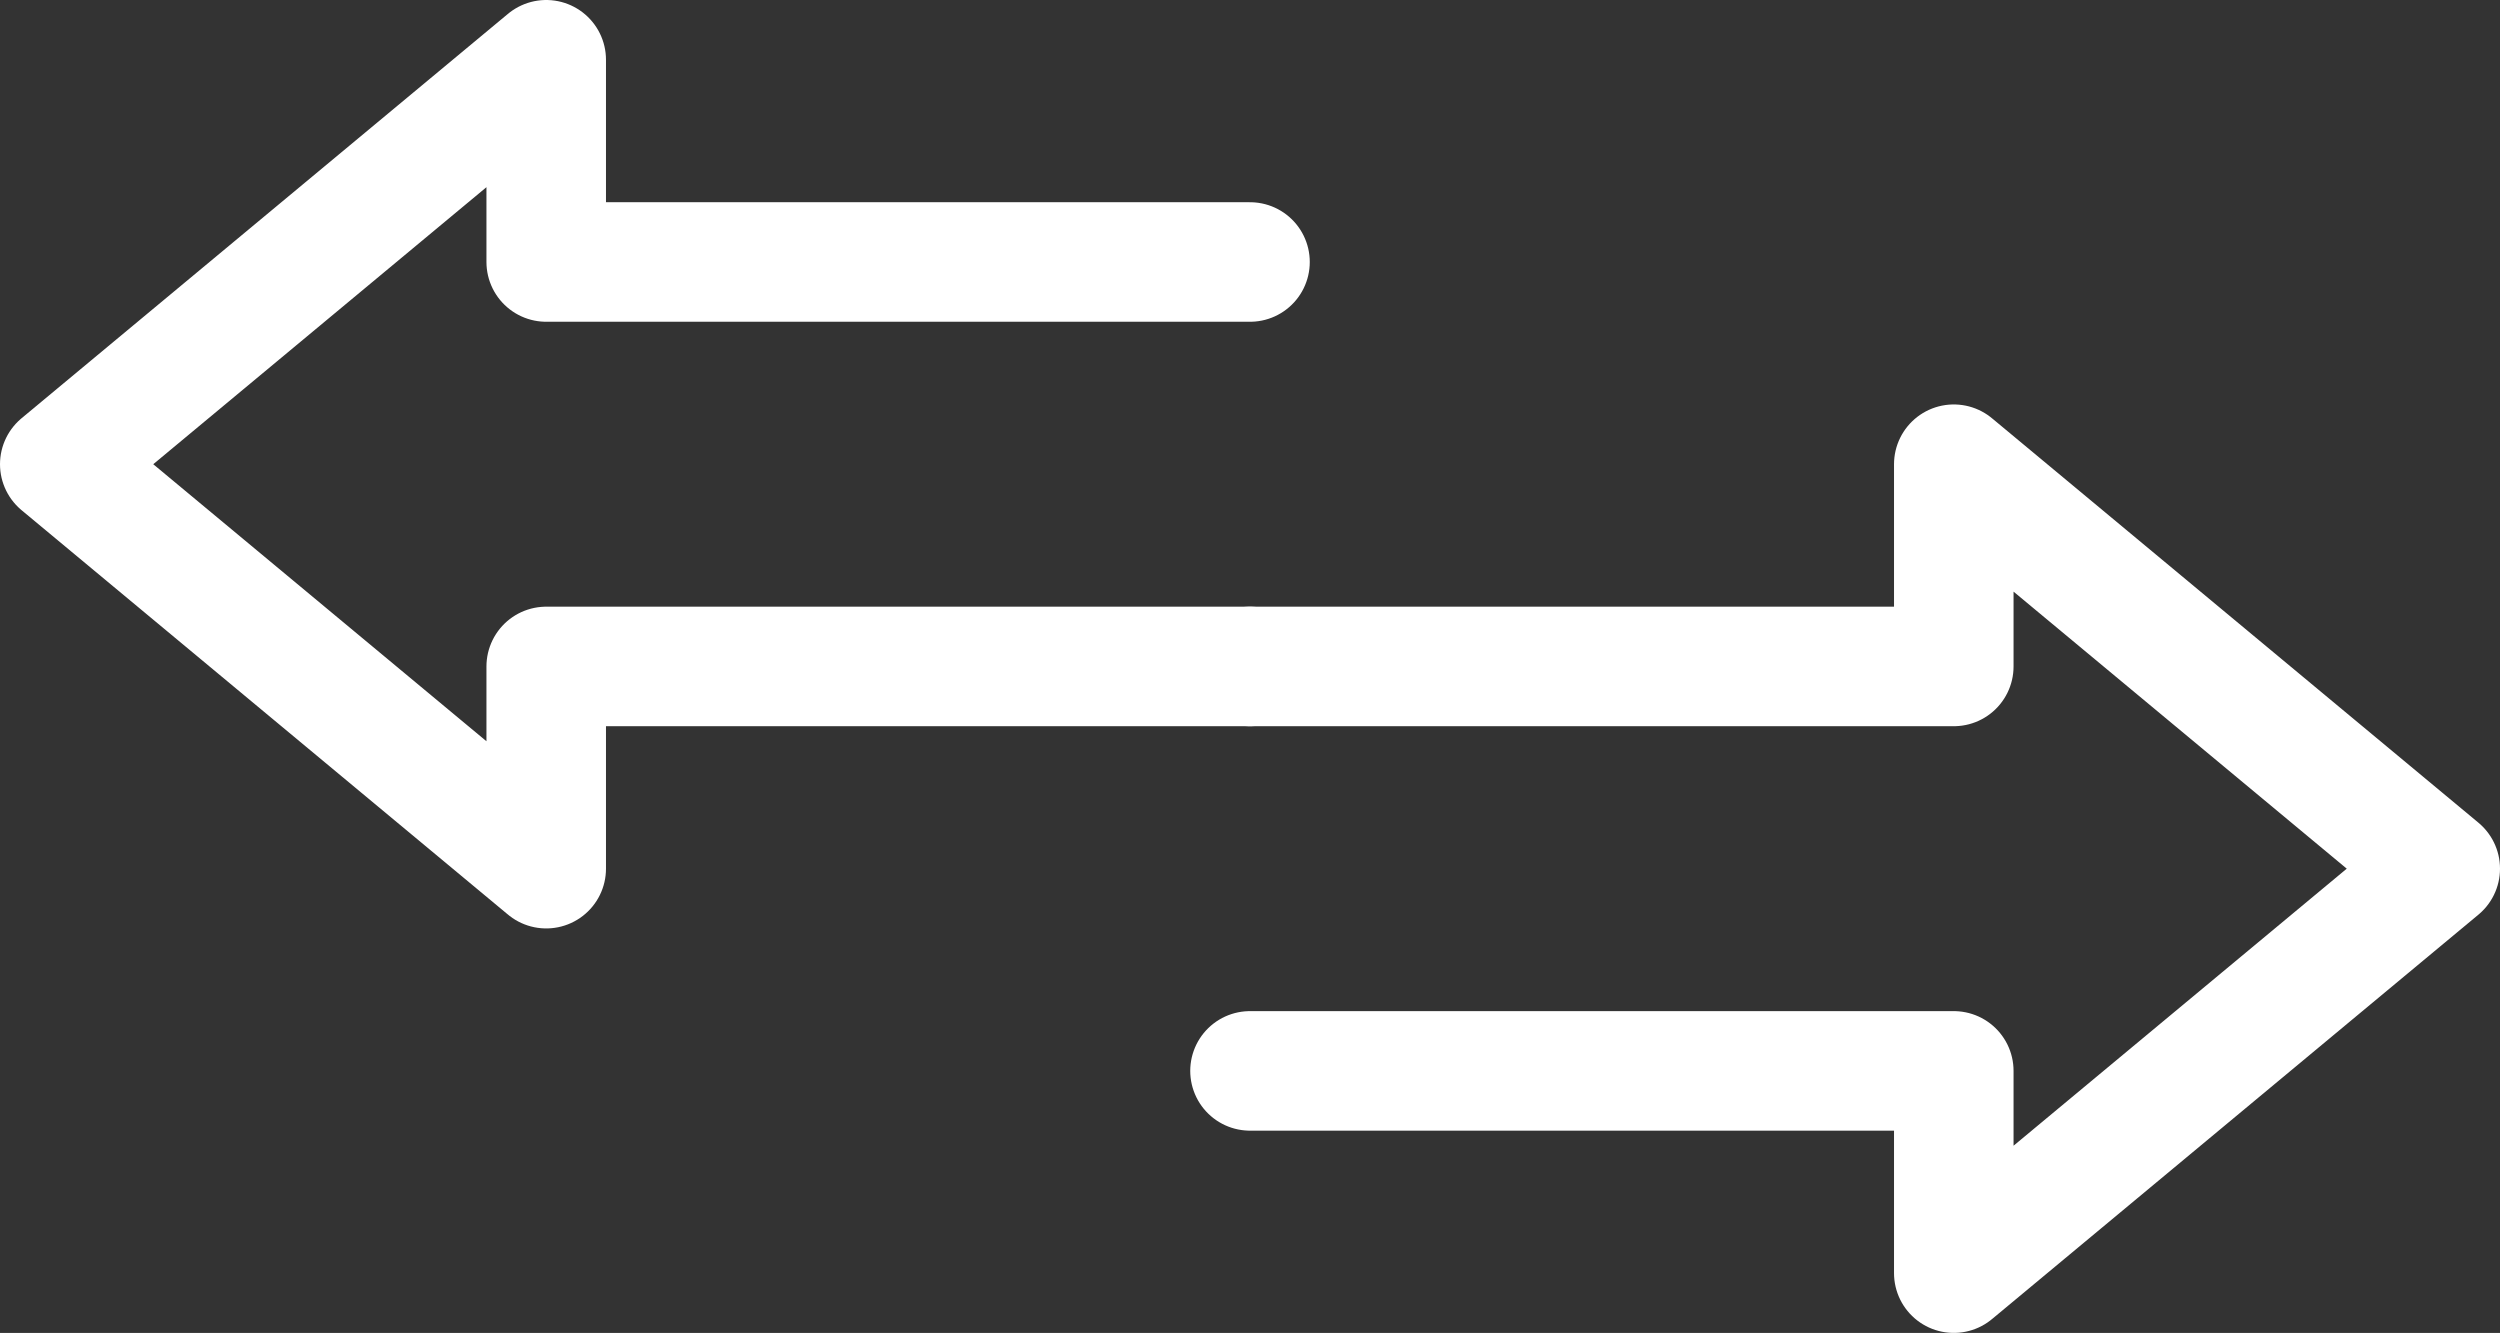
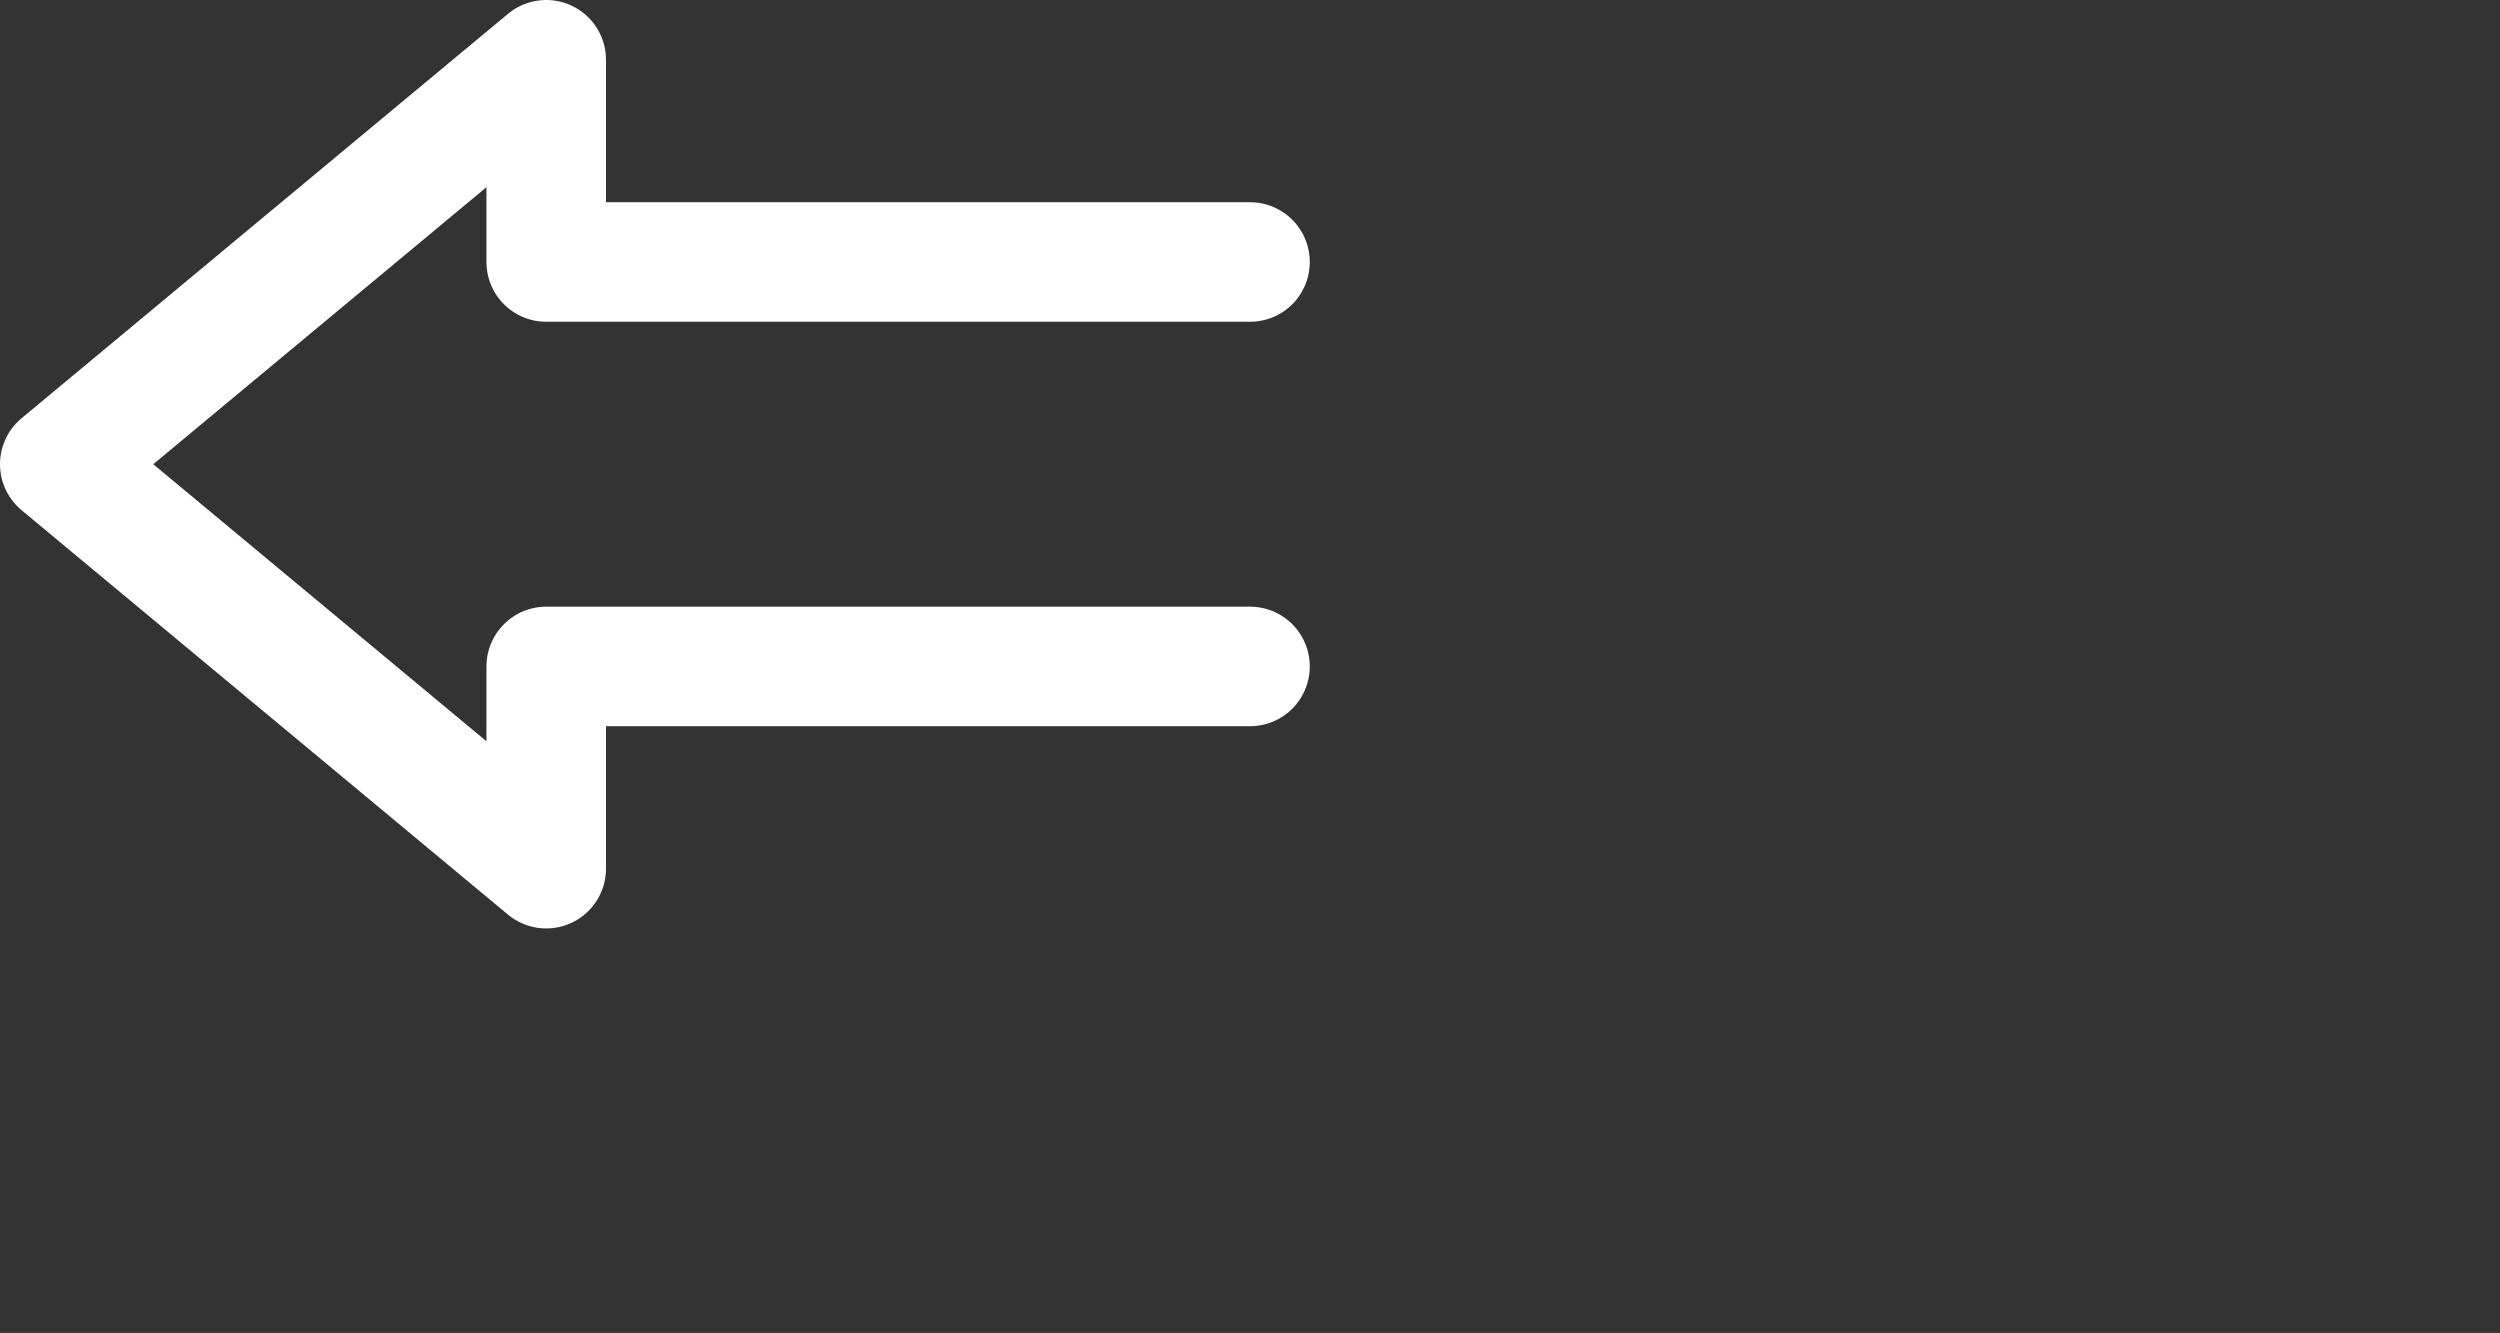
<svg xmlns="http://www.w3.org/2000/svg" id="_レイヤー_2" data-name="レイヤー 2" viewBox="0 0 1045.74 557.55">
  <rect x="0" y="0" width="1045.74" height="557.55" fill="#333333" stroke="none" />
  <defs>
    <style>
      .cls-1 {
        fill: none;
        stroke: #fff;
        stroke-linecap: round;
        stroke-linejoin: round;
        stroke-width: 50px;
      }
    </style>
  </defs>
  <g id="_ÎÓÈ_1" data-name="—ÎÓÈ_1">
    <g>
      <polyline class="cls-1" points="522.87 109.59 228.48 109.59 228.48 25 25 194.18 228.48 363.36 228.48 278.77 522.87 278.77" />
-       <polyline class="cls-1" points="522.87 447.95 817.26 447.95 817.26 532.55 1020.74 363.36 817.26 194.18 817.26 278.77 522.87 278.77" />
    </g>
  </g>
</svg>